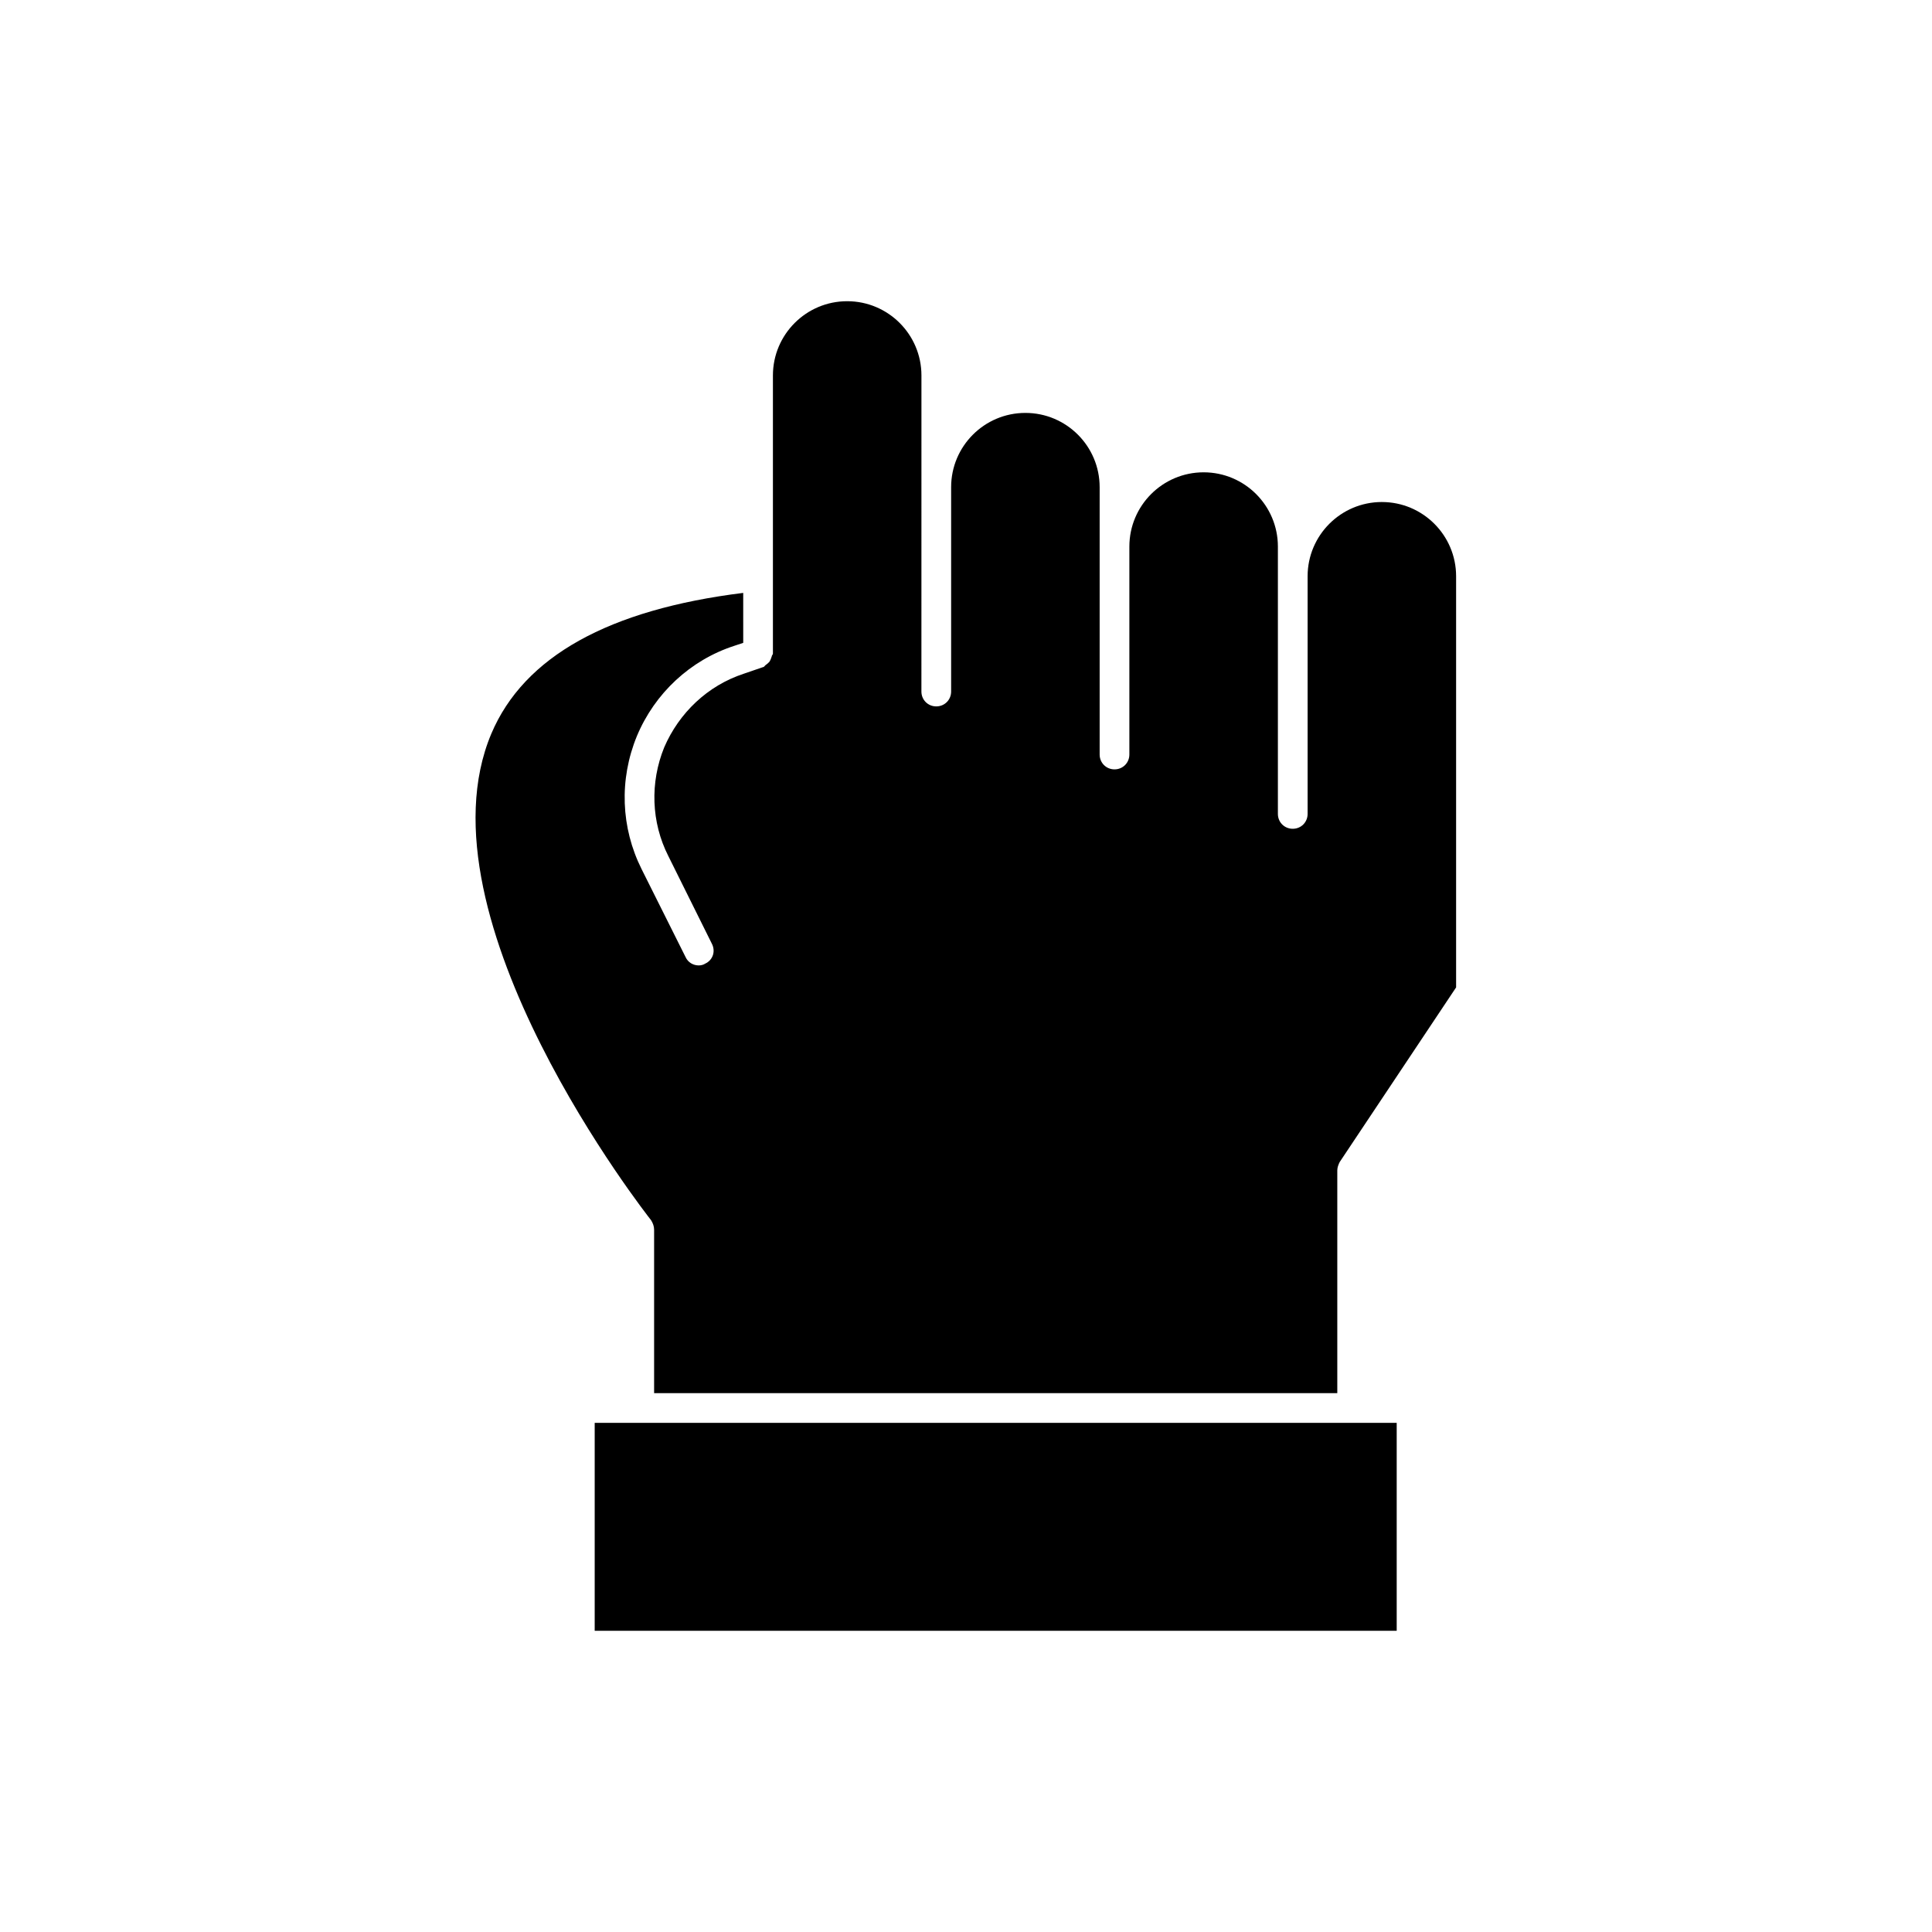
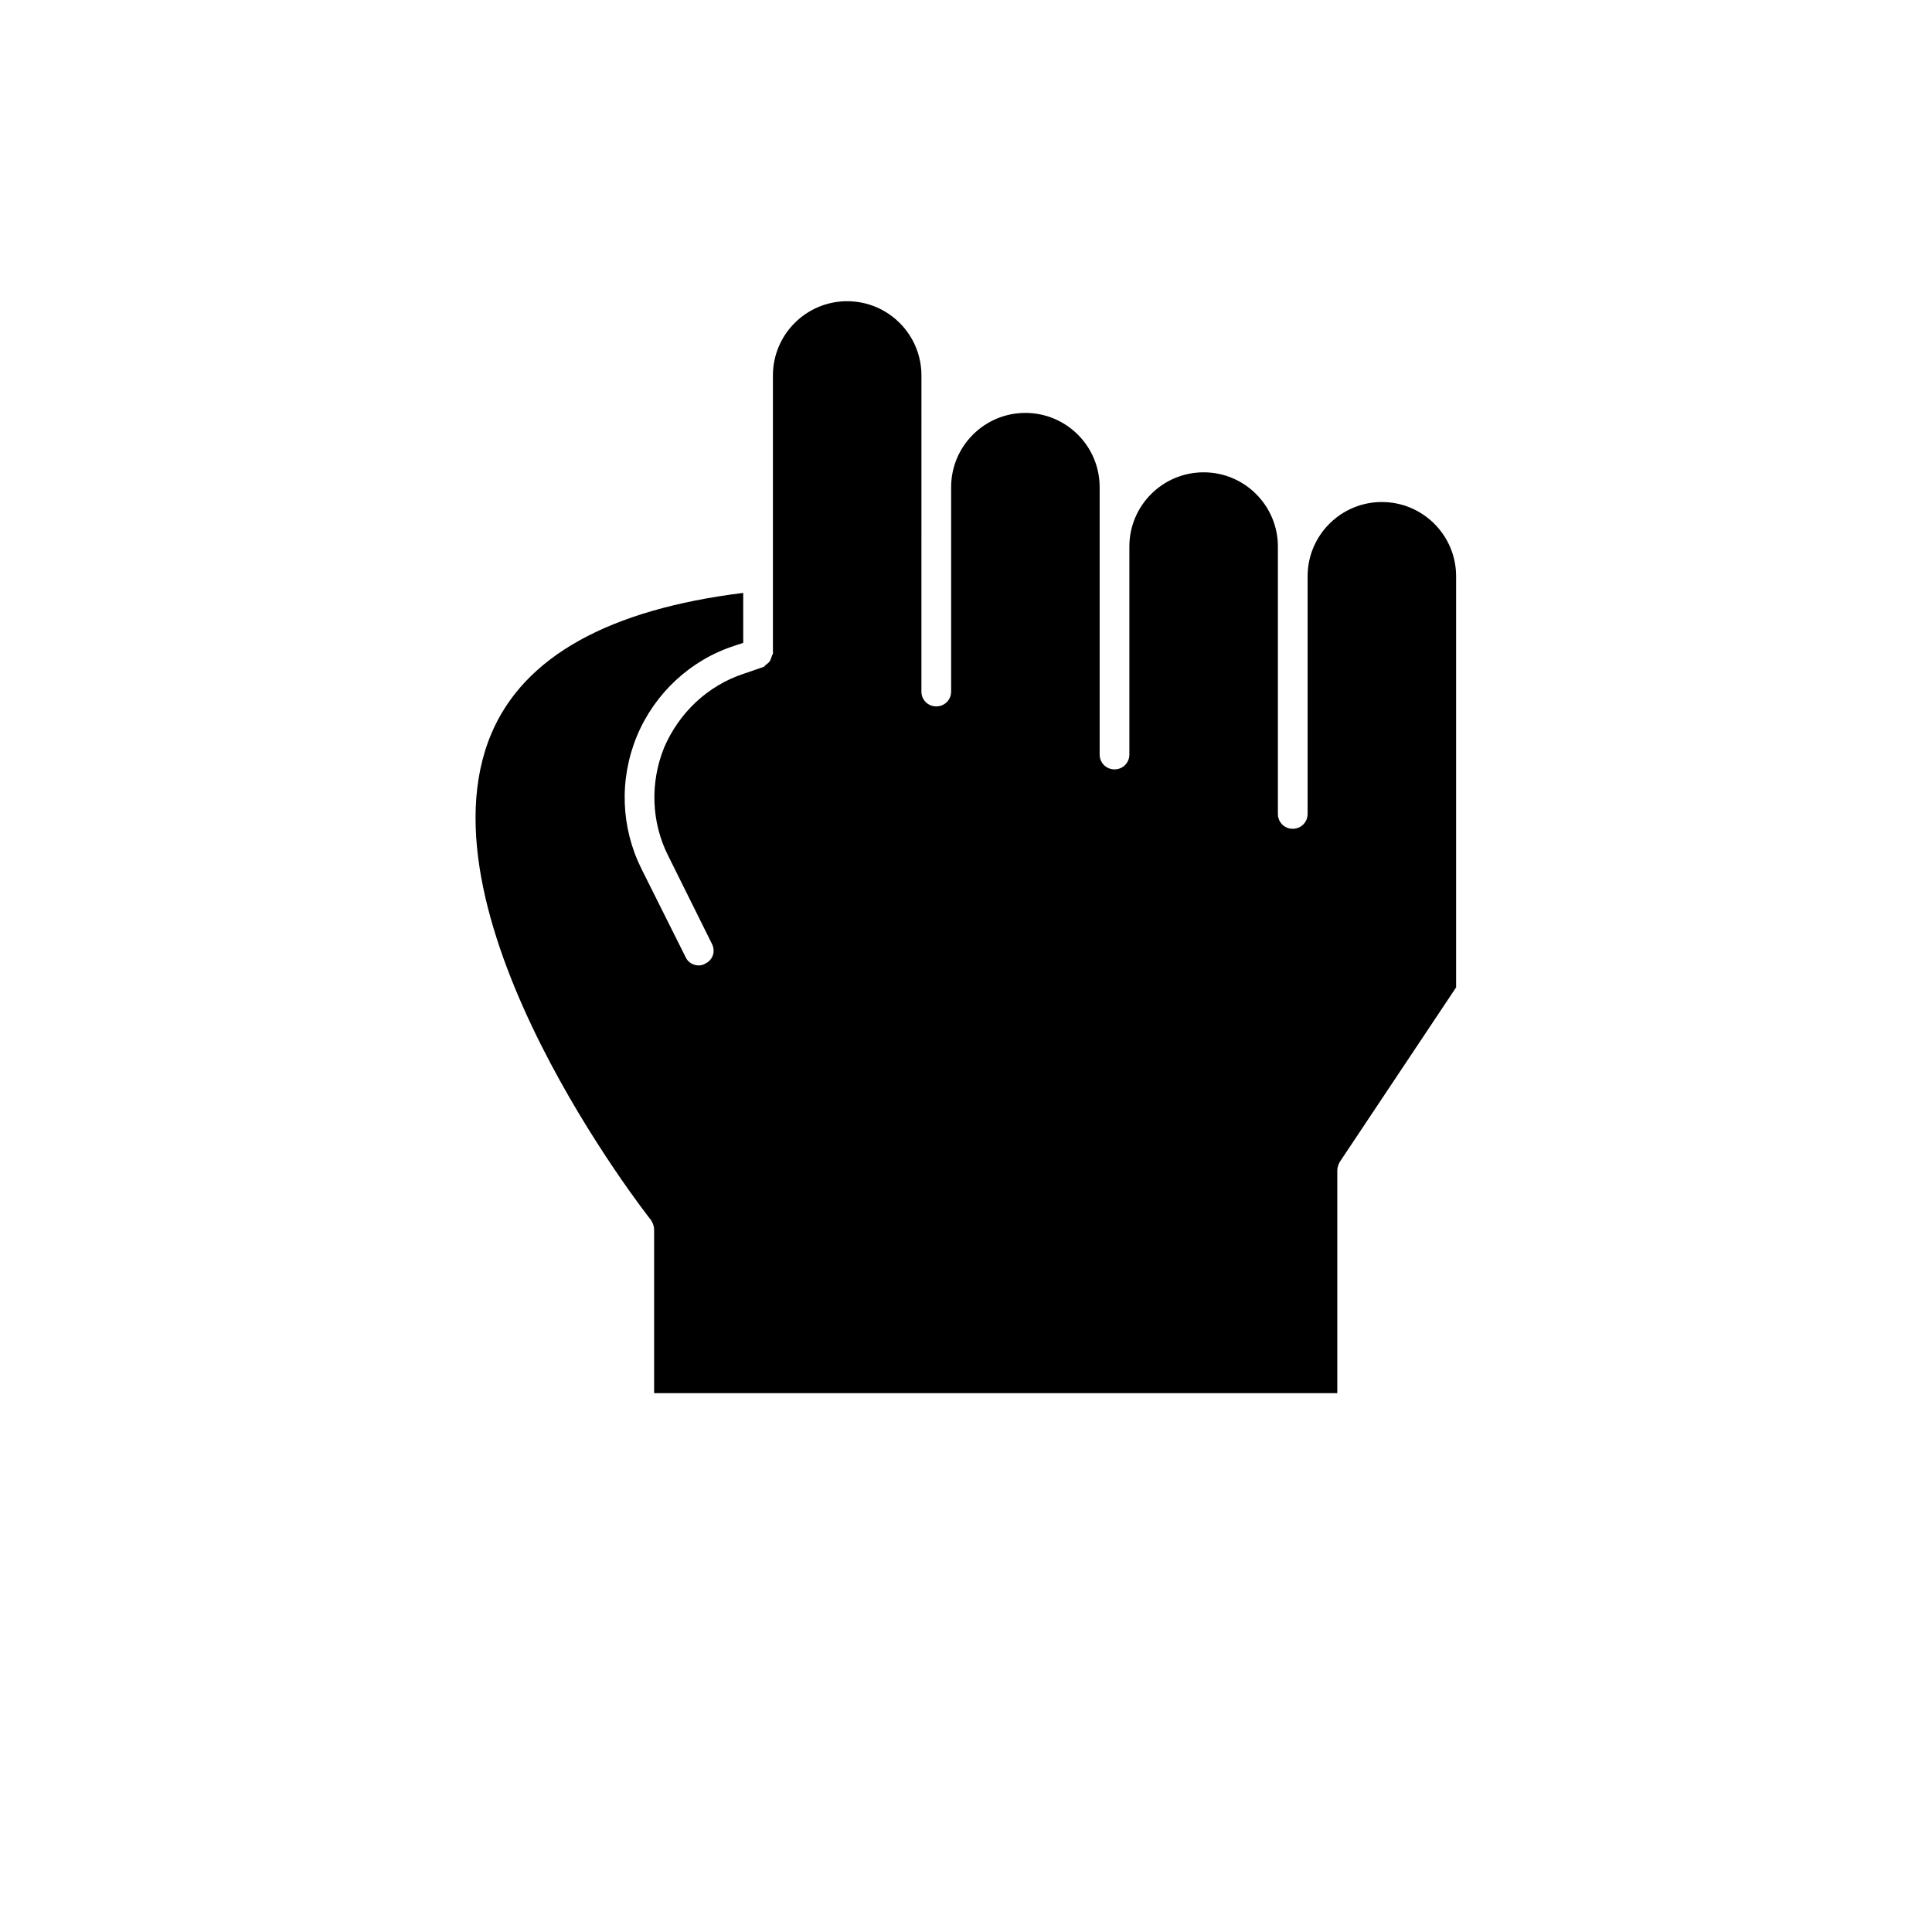
<svg xmlns="http://www.w3.org/2000/svg" fill="#000000" width="800px" height="800px" version="1.1" viewBox="144 144 512 512">
  <g>
    <path d="m510.21 277.04c-10.863 0-19.68 8.816-19.68 19.68v62.977c0 2.203-1.73 3.938-3.938 3.938-2.203 0-3.938-1.73-3.938-3.938v-70.848c0-10.863-8.816-19.68-19.68-19.68-10.863 0-19.68 8.816-19.68 19.68v55.105c0 2.203-1.73 3.938-3.938 3.938-2.203 0-3.938-1.73-3.938-3.938v-70.848c0-10.863-8.816-19.68-19.68-19.68s-19.68 8.816-19.68 19.68v54.16c0 2.203-1.73 3.938-3.938 3.938-2.203 0-3.938-1.73-3.938-3.938l0.008-83.762c0-10.863-8.816-19.68-19.68-19.68s-19.68 8.816-19.68 19.68v73.684c0 0.316-0.316 0.473-0.316 0.789-0.156 0.473-0.316 0.945-0.629 1.418-0.316 0.316-0.629 0.629-1.102 0.945-0.156 0.156-0.316 0.473-0.629 0.473l-5.039 1.73c-9.605 3.148-17.16 10.391-21.098 19.523-3.777 9.289-3.465 19.836 1.102 28.812l11.492 23.145c1.102 2.047 0.316 4.41-1.73 5.352-0.473 0.316-1.102 0.473-1.73 0.473-1.418 0-2.832-0.789-3.465-2.203l-11.652-23.301c-5.512-11.02-5.984-23.773-1.258-35.266 4.723-11.336 14.168-20.152 25.82-23.93l2.363-0.789-0.004-13.234c-35.582 4.41-58.094 16.848-66.754 37.312-20.625 48.965 41.723 128.16 42.352 128.95 0.473 0.789 0.789 1.574 0.789 2.519v43.297h181.05v-59.039c0-0.789 0.316-1.574 0.629-2.203l30.859-46.289v-108.95c0-10.863-8.816-19.68-19.68-19.68z" />
-     <path d="m301.6 521.07h212.54v55.105h-212.54z" />
  </g>
</svg>